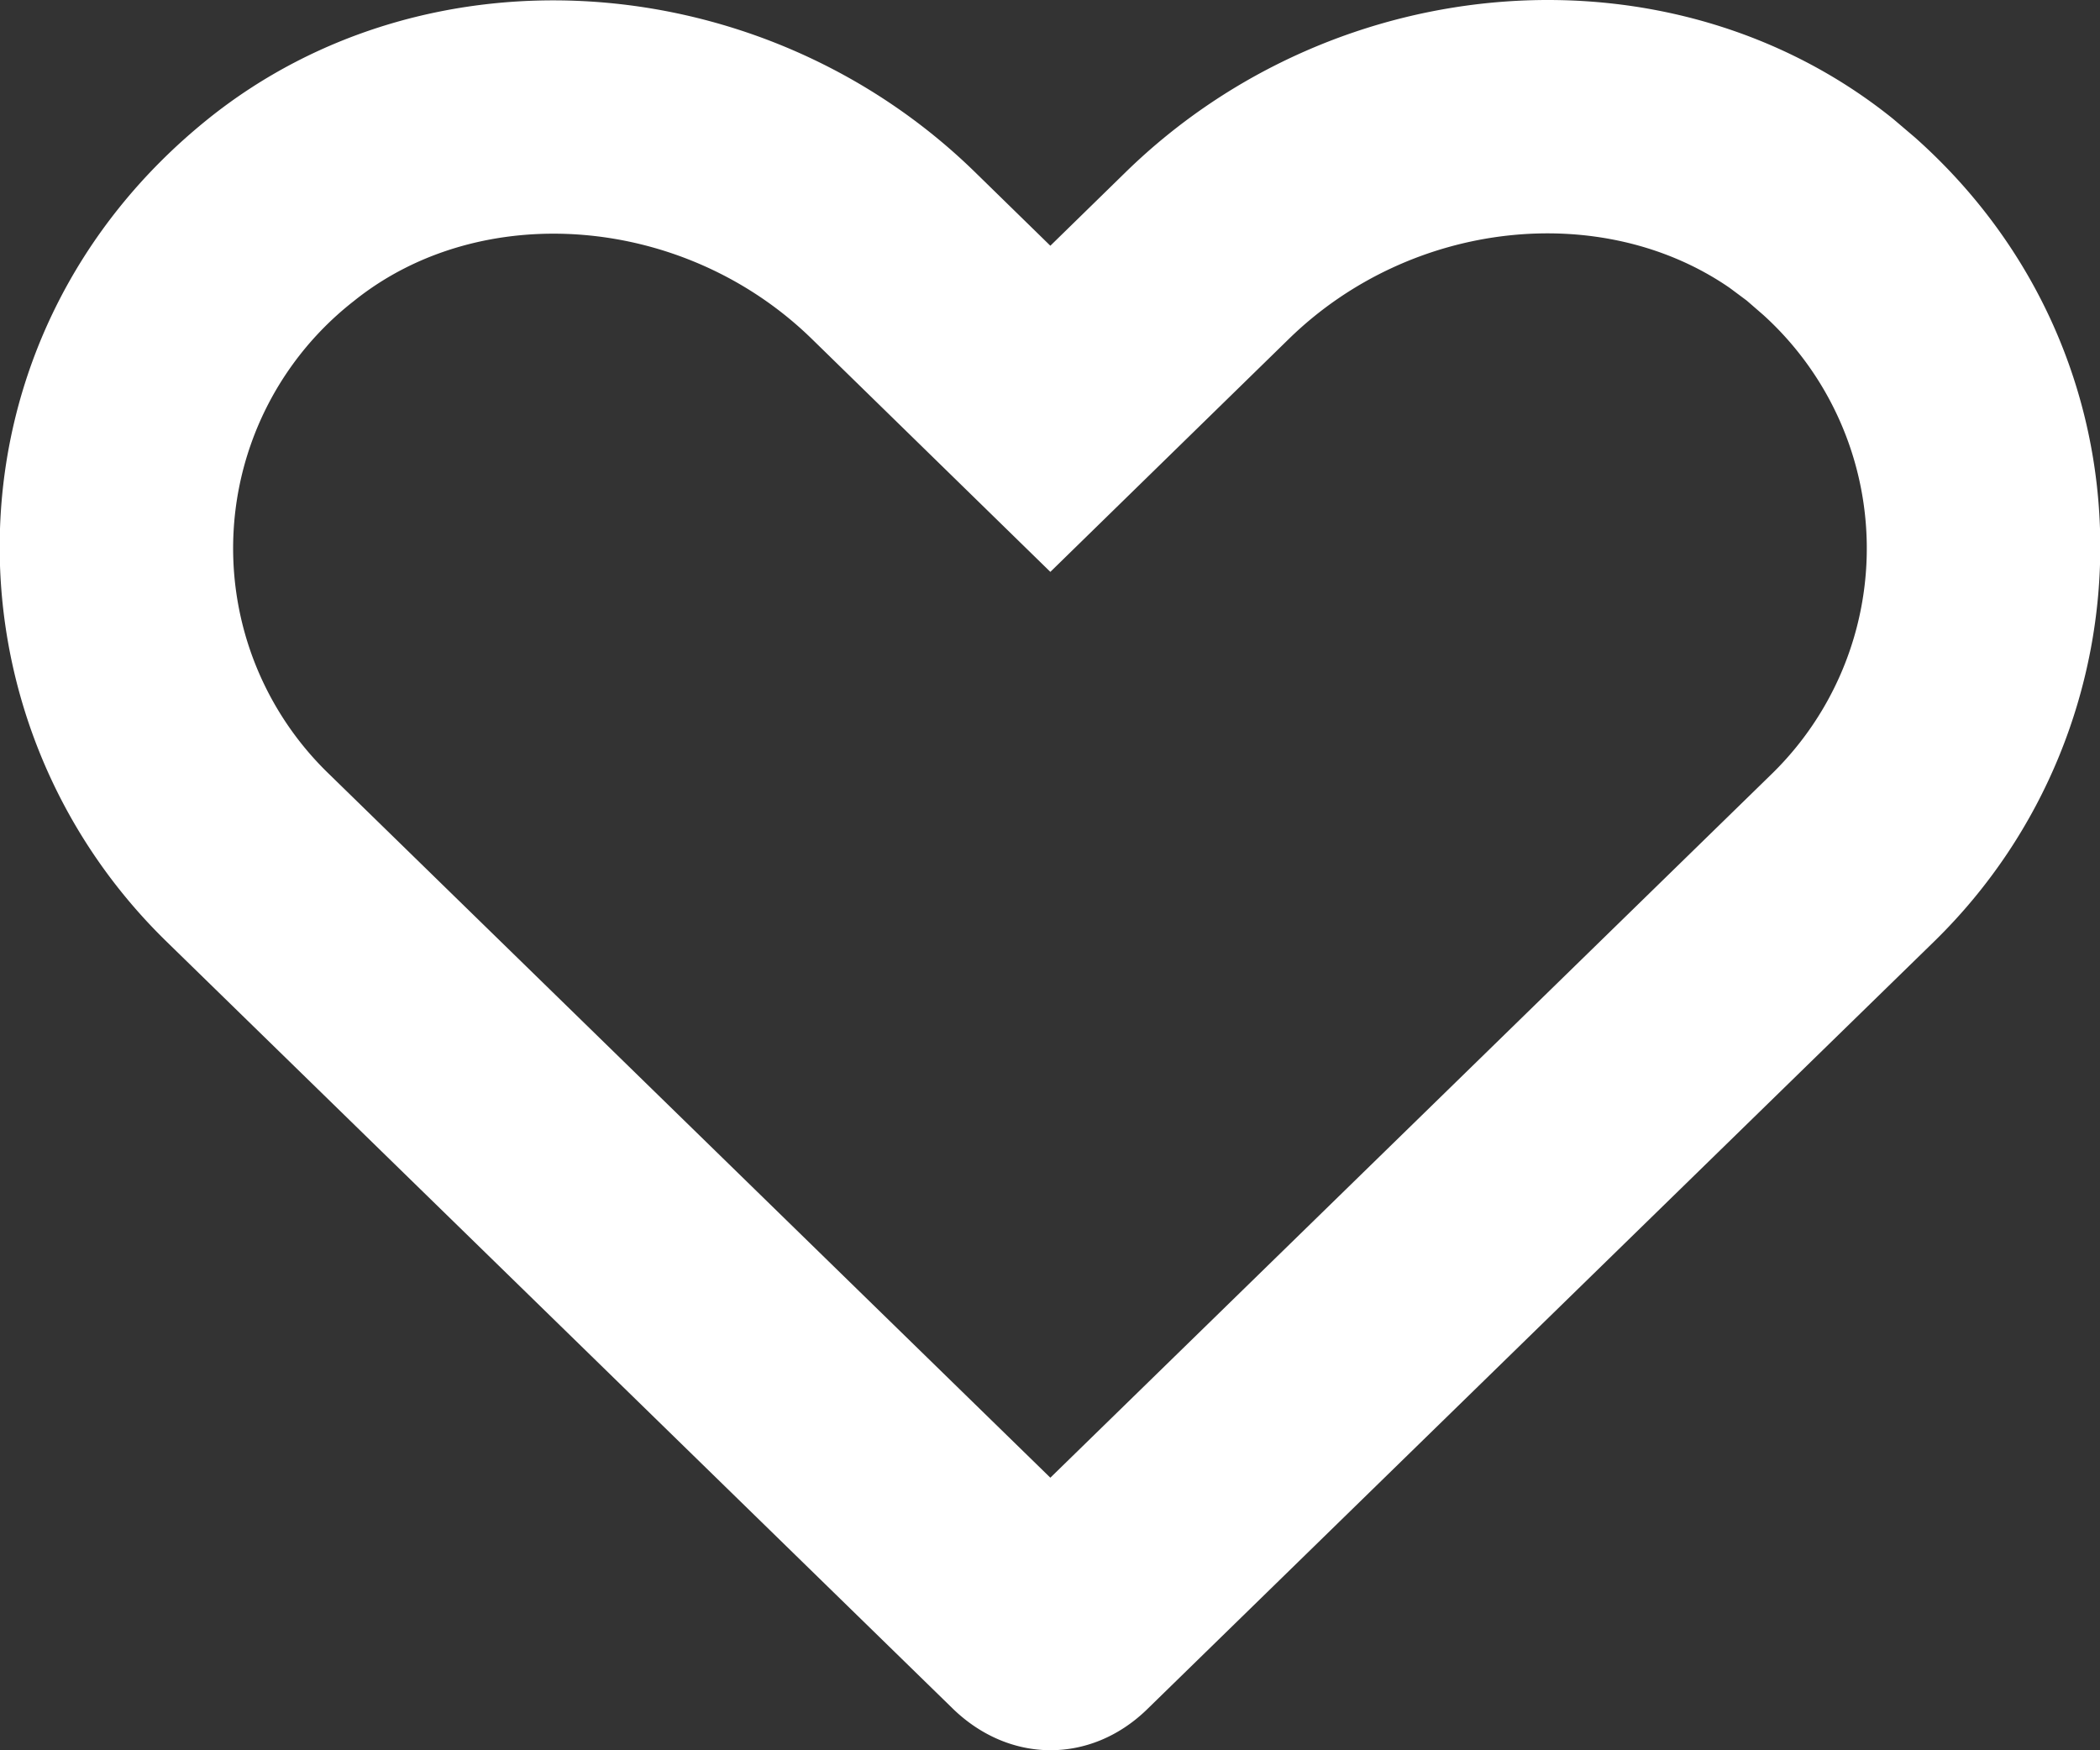
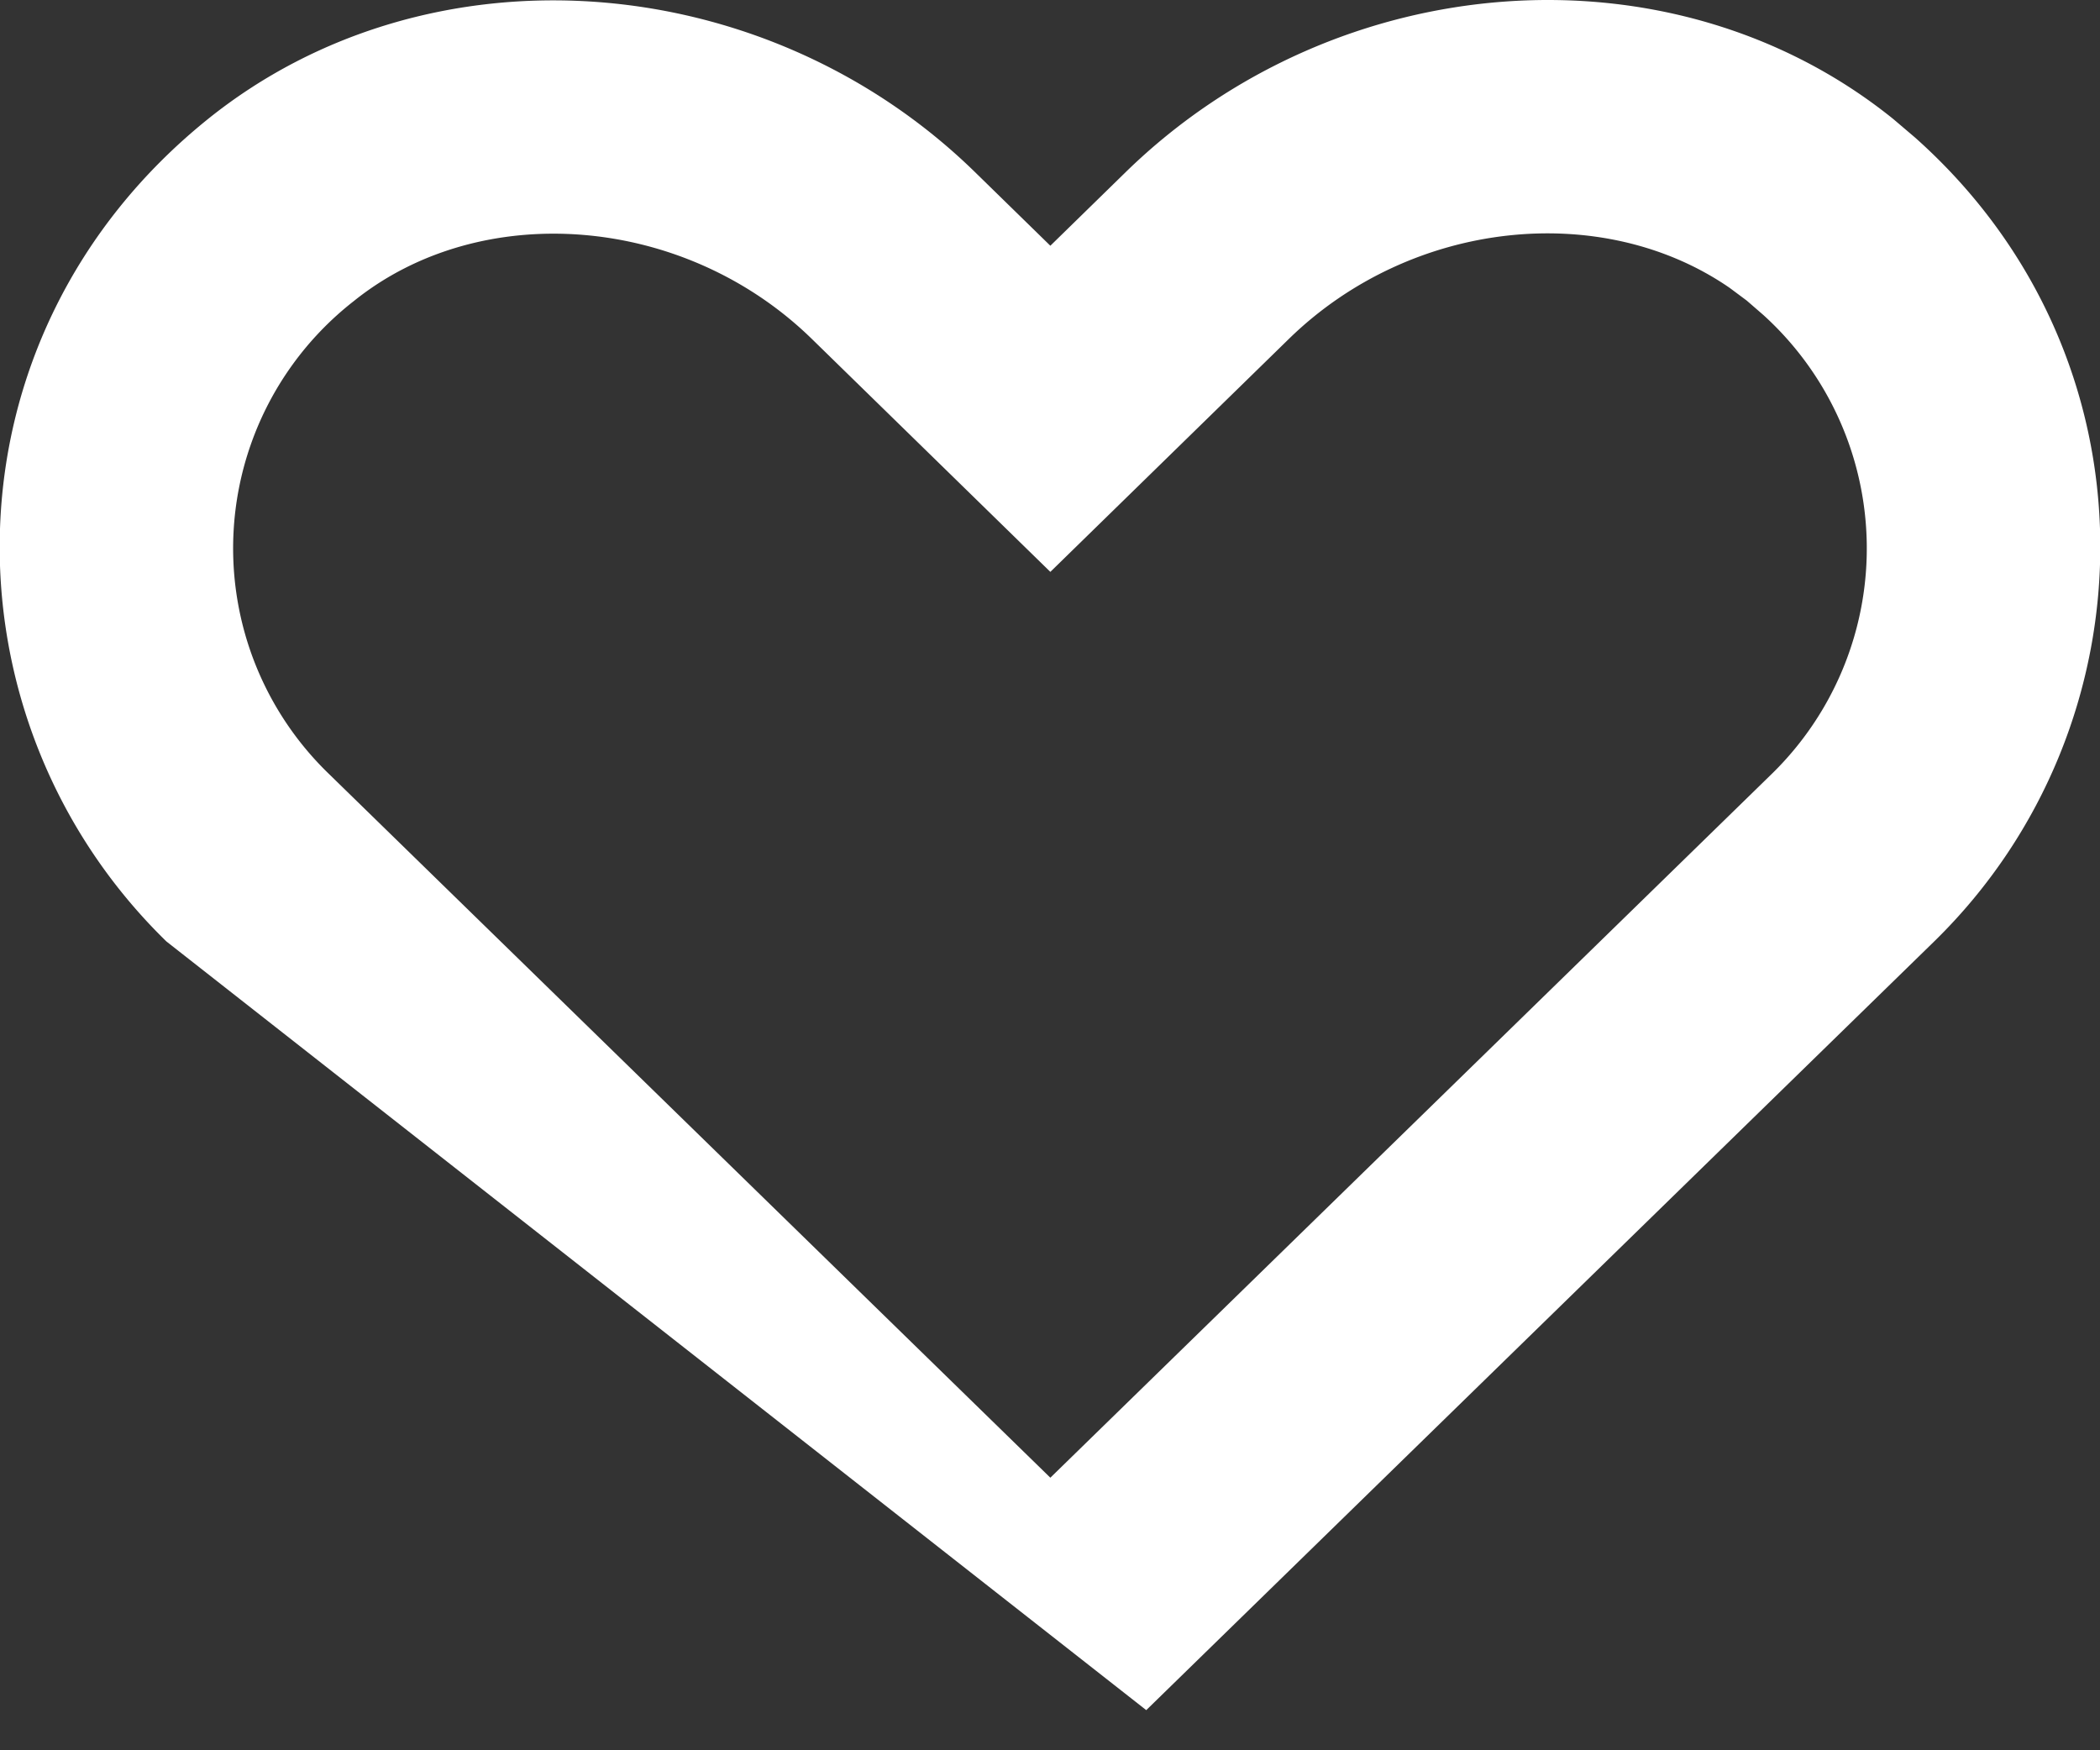
<svg xmlns="http://www.w3.org/2000/svg" viewBox="0 0 18 15">
  <rect x="0" y="0" width="18" height="15" fill="#333333" stroke="none" />
-   <path fill="#FFF" fill-rule="evenodd" d="M9.003 2.106l.648-.633c1.81-1.764 4.685-1.979 6.577-.453l.187.159c2.118 1.885 2.06 5.038.164 6.889l-6.754 6.588c-.479.459-1.165.459-1.651-.006L1.426 8.068c-1.96-1.912-1.96-5.18.353-7.045 1.895-1.526 4.771-1.31 6.576.45l.648.633zm5.824.362c-1.09-.753-2.727-.59-3.779.436L9.003 4.901 6.958 2.904c-1.096-1.069-2.837-1.2-3.925-.324a2.687 2.687 0 00-.21 4.056l6.18 6.028 6.18-6.028a2.7 2.7 0 00-.068-3.936l-.143-.124-.145-.108z" />
+   <path fill="#FFF" fill-rule="evenodd" d="M9.003 2.106l.648-.633c1.81-1.764 4.685-1.979 6.577-.453l.187.159c2.118 1.885 2.06 5.038.164 6.889l-6.754 6.588L1.426 8.068c-1.96-1.912-1.96-5.18.353-7.045 1.895-1.526 4.771-1.31 6.576.45l.648.633zm5.824.362c-1.09-.753-2.727-.59-3.779.436L9.003 4.901 6.958 2.904c-1.096-1.069-2.837-1.2-3.925-.324a2.687 2.687 0 00-.21 4.056l6.18 6.028 6.18-6.028a2.7 2.7 0 00-.068-3.936l-.143-.124-.145-.108z" />
</svg>